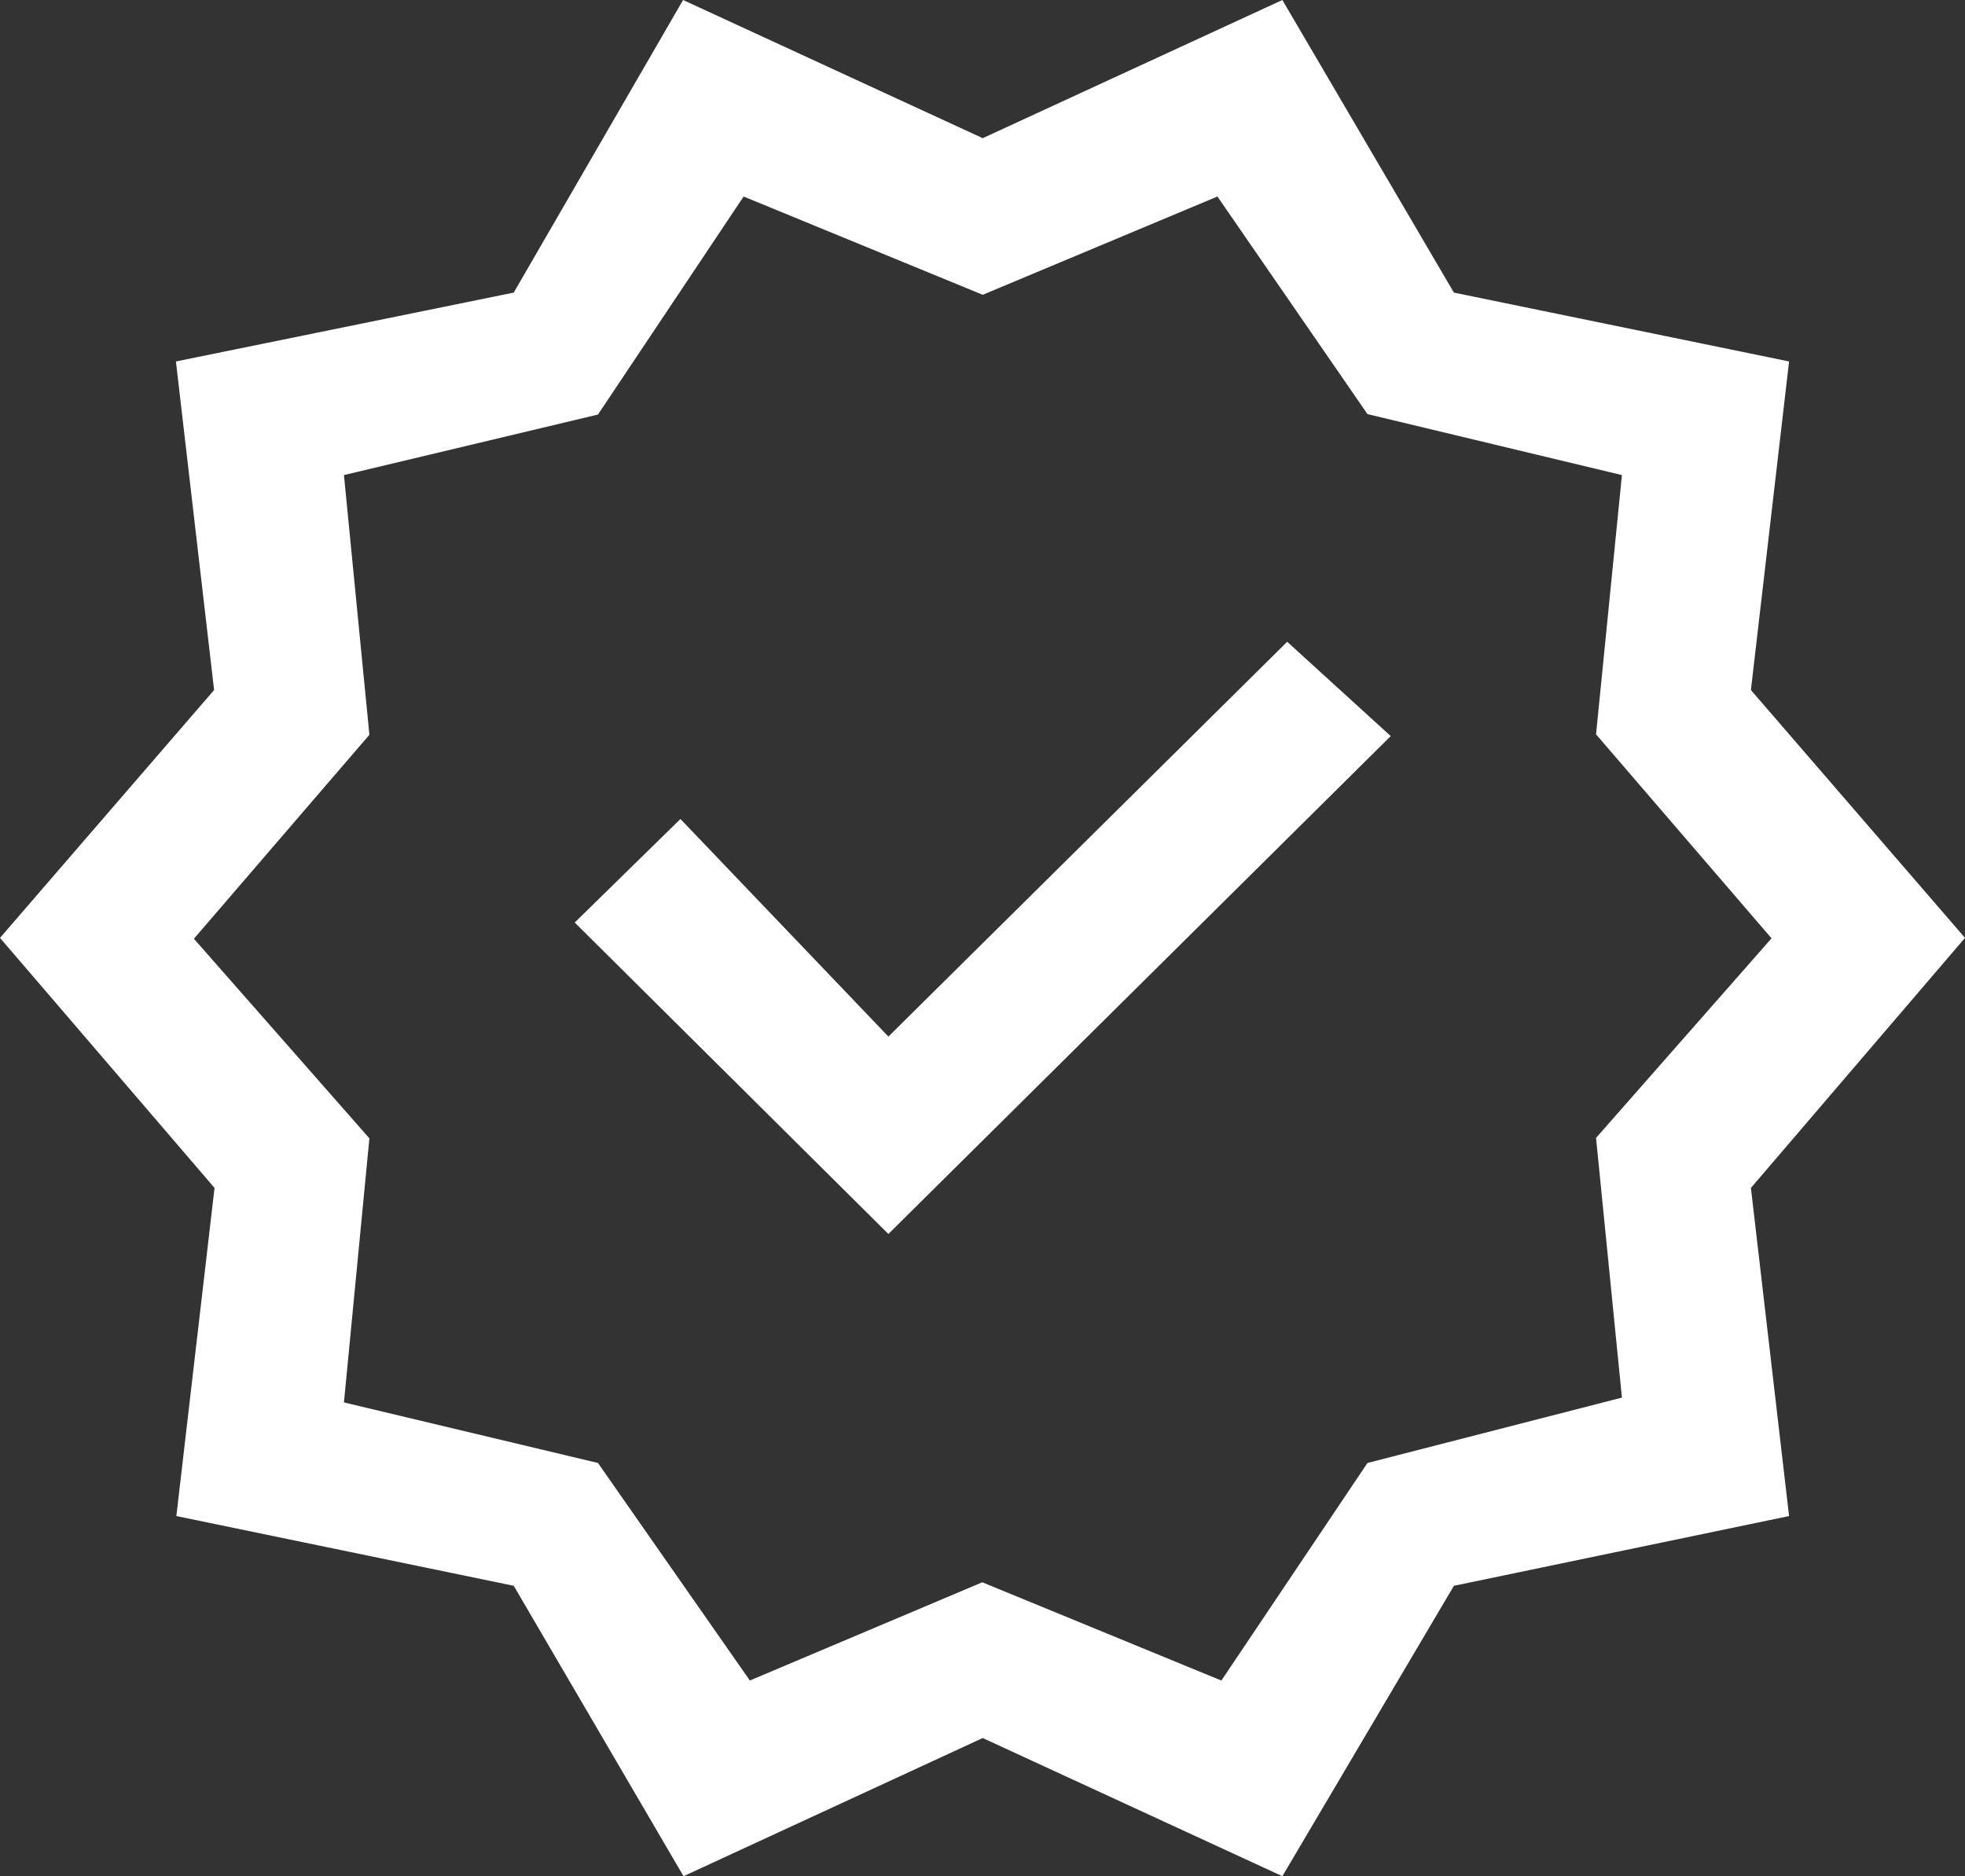
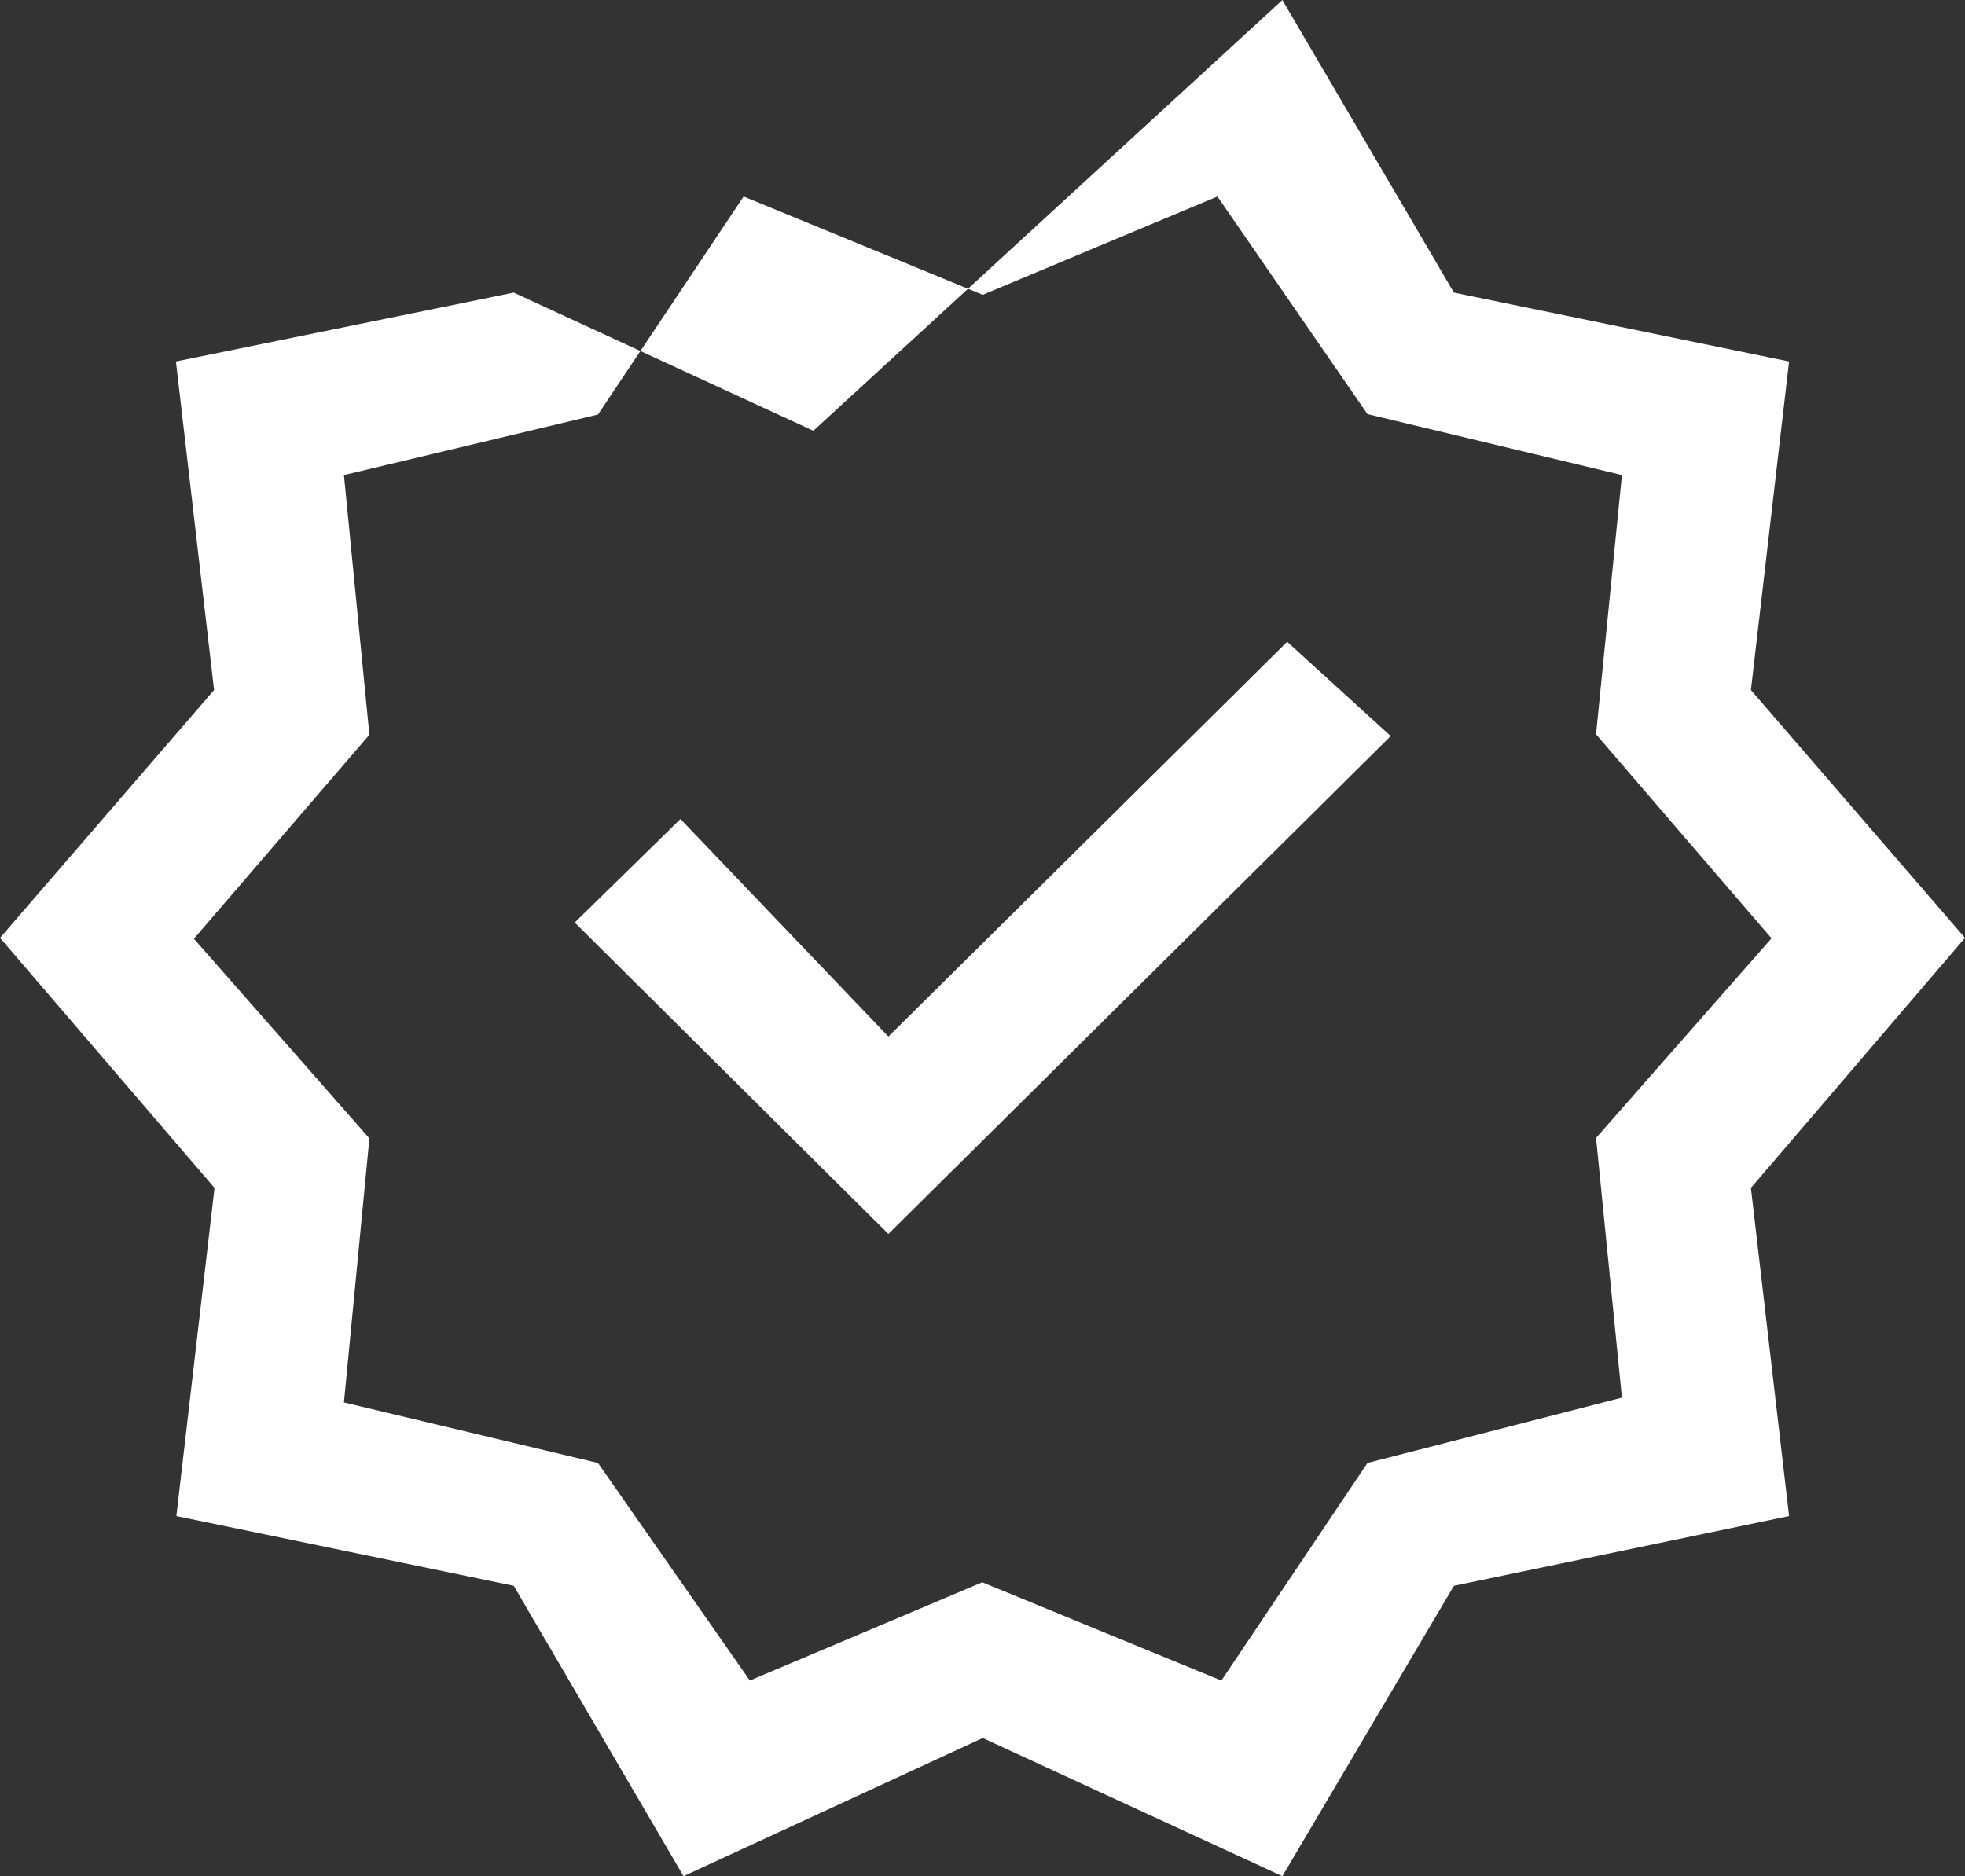
<svg xmlns="http://www.w3.org/2000/svg" id="Ebene_1" width="44.79" height="42.77" viewBox="0 0 44.79 42.77">
  <rect x="0" y="0" width="44.79" height="42.77" fill="#333333" stroke="none" />
  <defs>
    <style>.cls-1{fill:#fff;}</style>
  </defs>
-   <path class="cls-1" d="M15.58,42.77l-3.87-6.62-7.69-1.59,.87-7.48L0,21.38l4.88-5.65-.87-7.49,7.7-1.57L15.57,0l6.83,3.15L29.23,0l3.91,6.67,7.64,1.57-.87,7.49,4.88,5.65-4.88,5.7,.87,7.48-7.64,1.59-3.91,6.62-6.83-3.15s-6.82,3.15-6.82,3.15Zm1.51-4.46l5.3-2.24,5.45,2.24,3.33-4.96,5.8-1.49-.59-5.92,4-4.55-4-4.65,.59-5.91-5.8-1.39-3.42-4.96-5.35,2.24-5.45-2.24-3.32,4.97-5.79,1.38,.58,5.92-4,4.65,4,4.55-.58,6.02,5.79,1.38,3.47,4.97h-.01Zm3.16-10.18l11.45-11.35-2.36-2.15-9.09,9-4.74-4.96-2.41,2.36,7.15,7.1Z" />
+   <path class="cls-1" d="M15.58,42.77l-3.87-6.62-7.69-1.59,.87-7.48L0,21.38l4.88-5.65-.87-7.49,7.7-1.57l6.83,3.15L29.23,0l3.91,6.67,7.64,1.57-.87,7.49,4.88,5.65-4.88,5.7,.87,7.48-7.64,1.59-3.91,6.62-6.83-3.15s-6.82,3.15-6.82,3.15Zm1.51-4.46l5.3-2.24,5.45,2.24,3.33-4.96,5.8-1.49-.59-5.92,4-4.55-4-4.65,.59-5.91-5.8-1.39-3.42-4.96-5.35,2.24-5.45-2.24-3.32,4.97-5.79,1.38,.58,5.92-4,4.65,4,4.55-.58,6.02,5.79,1.38,3.47,4.97h-.01Zm3.16-10.18l11.45-11.35-2.36-2.15-9.09,9-4.74-4.96-2.41,2.36,7.15,7.1Z" />
</svg>